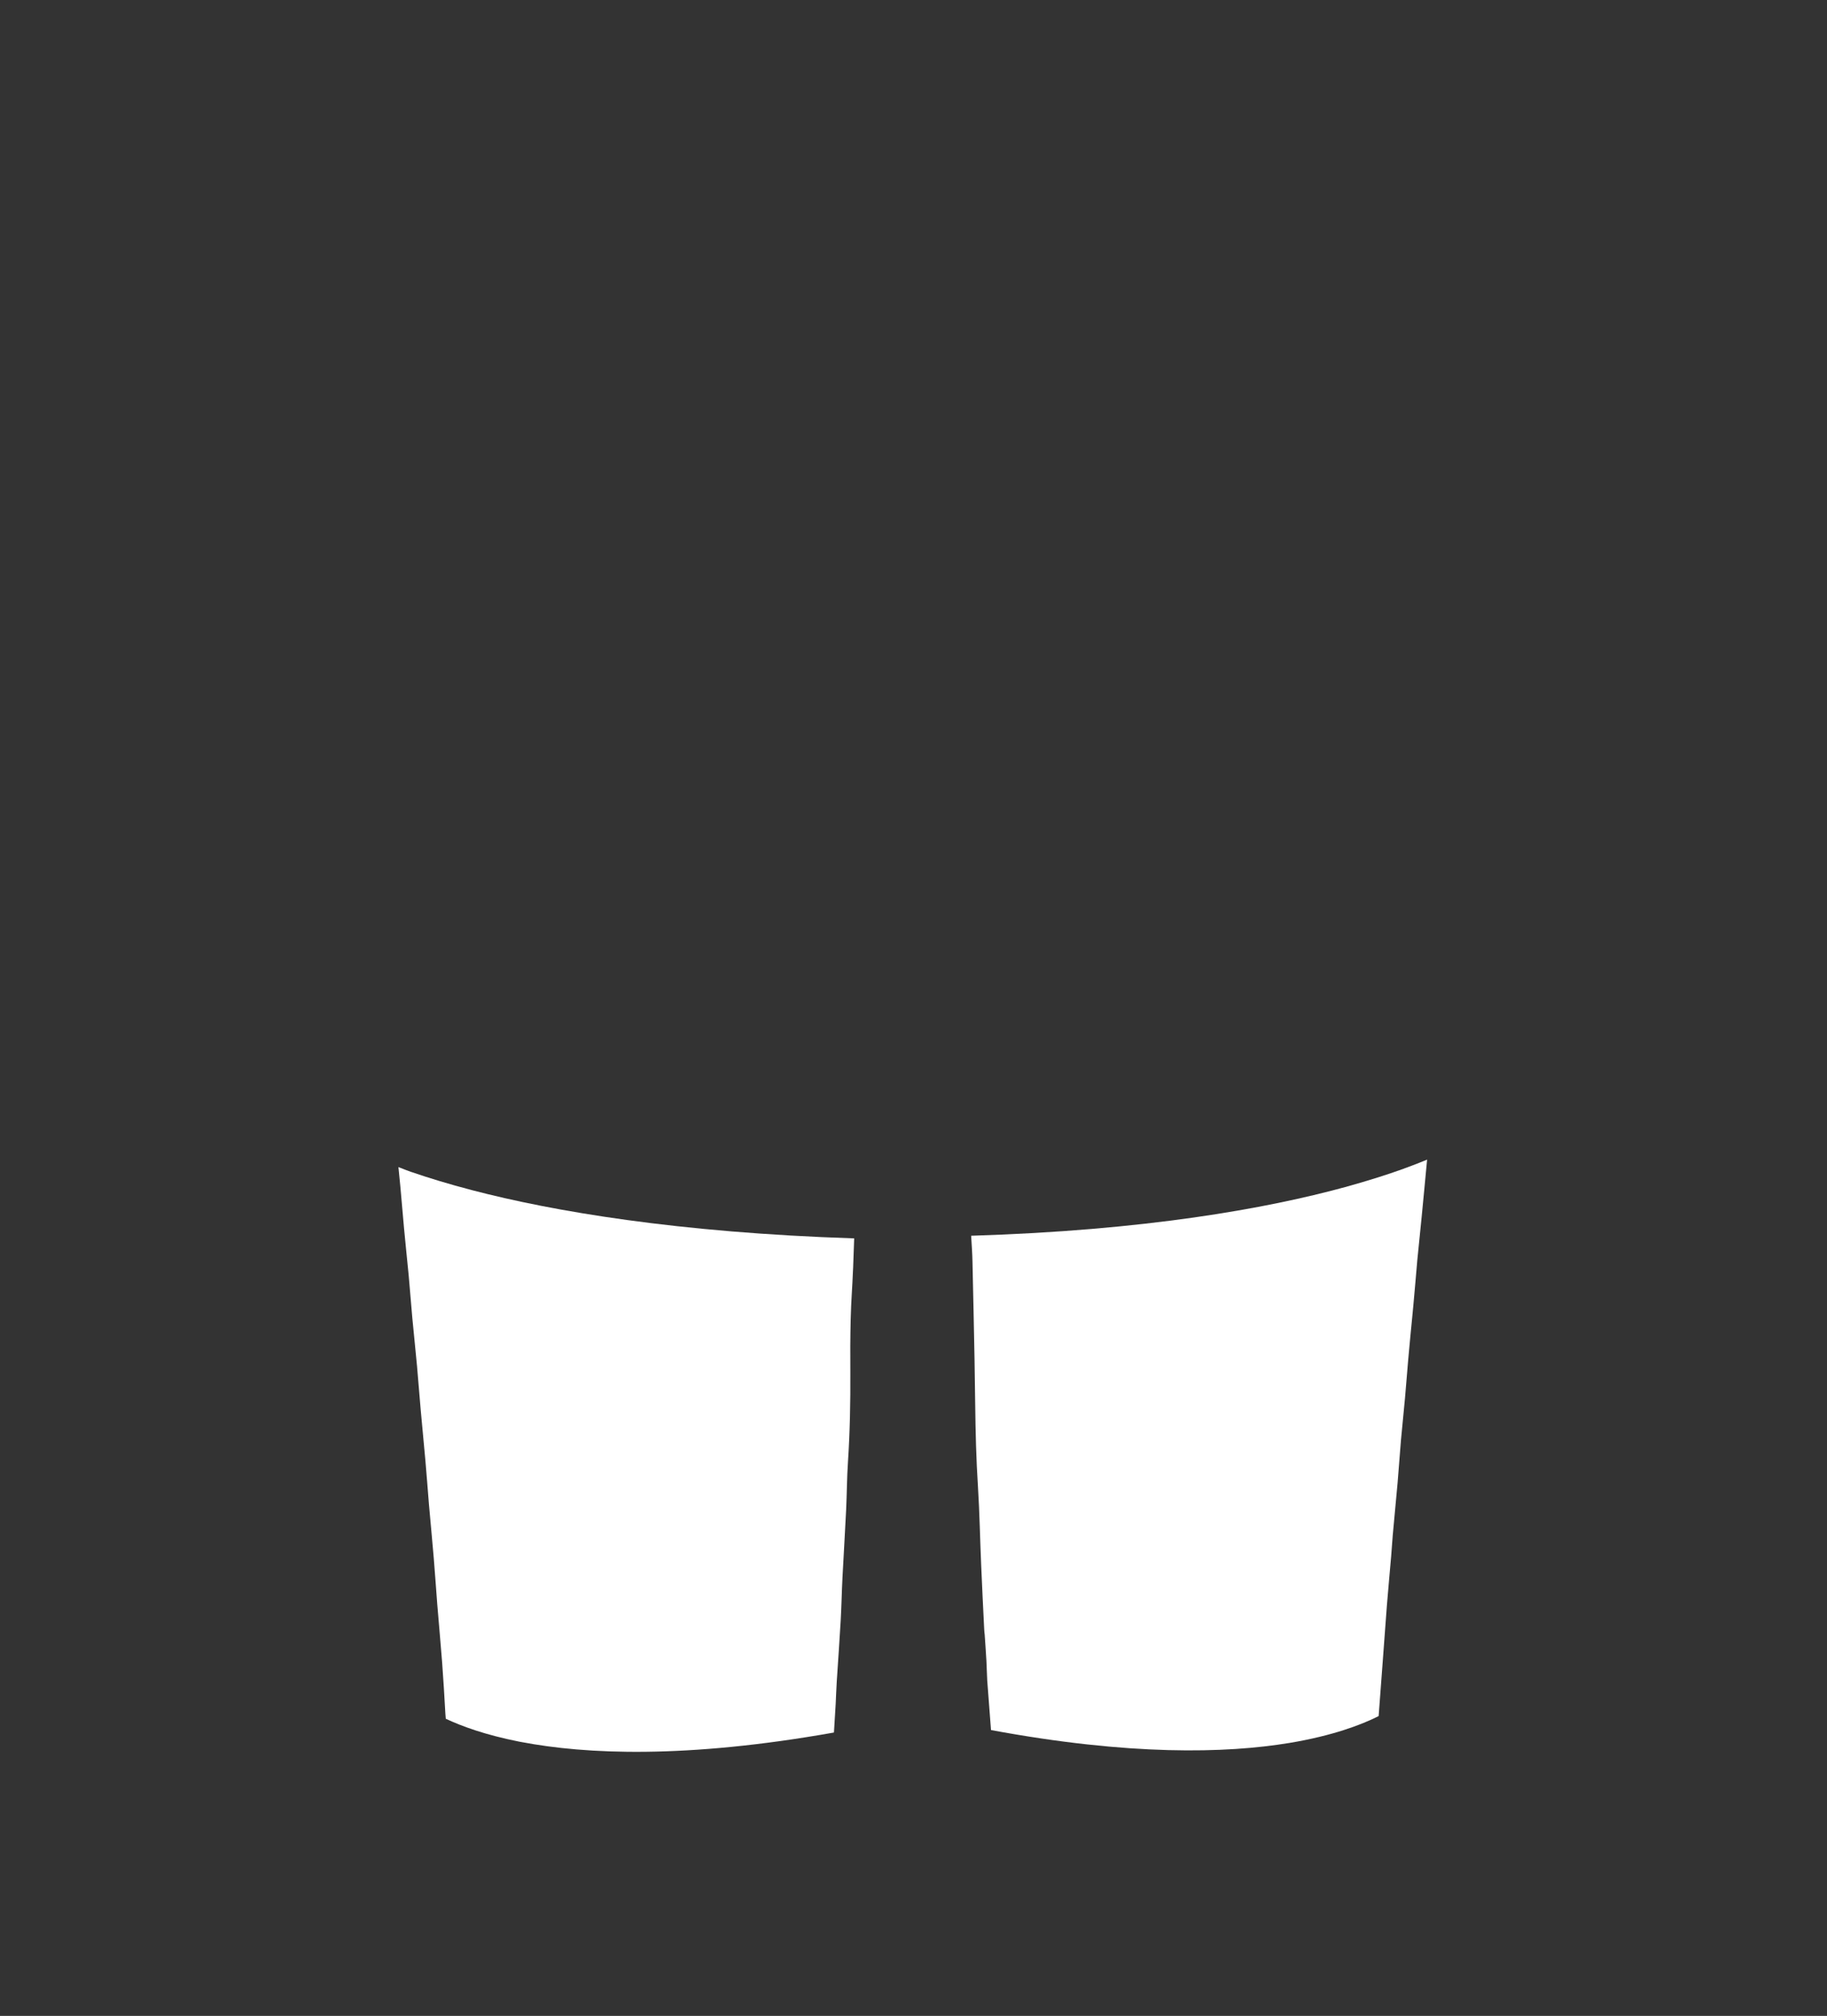
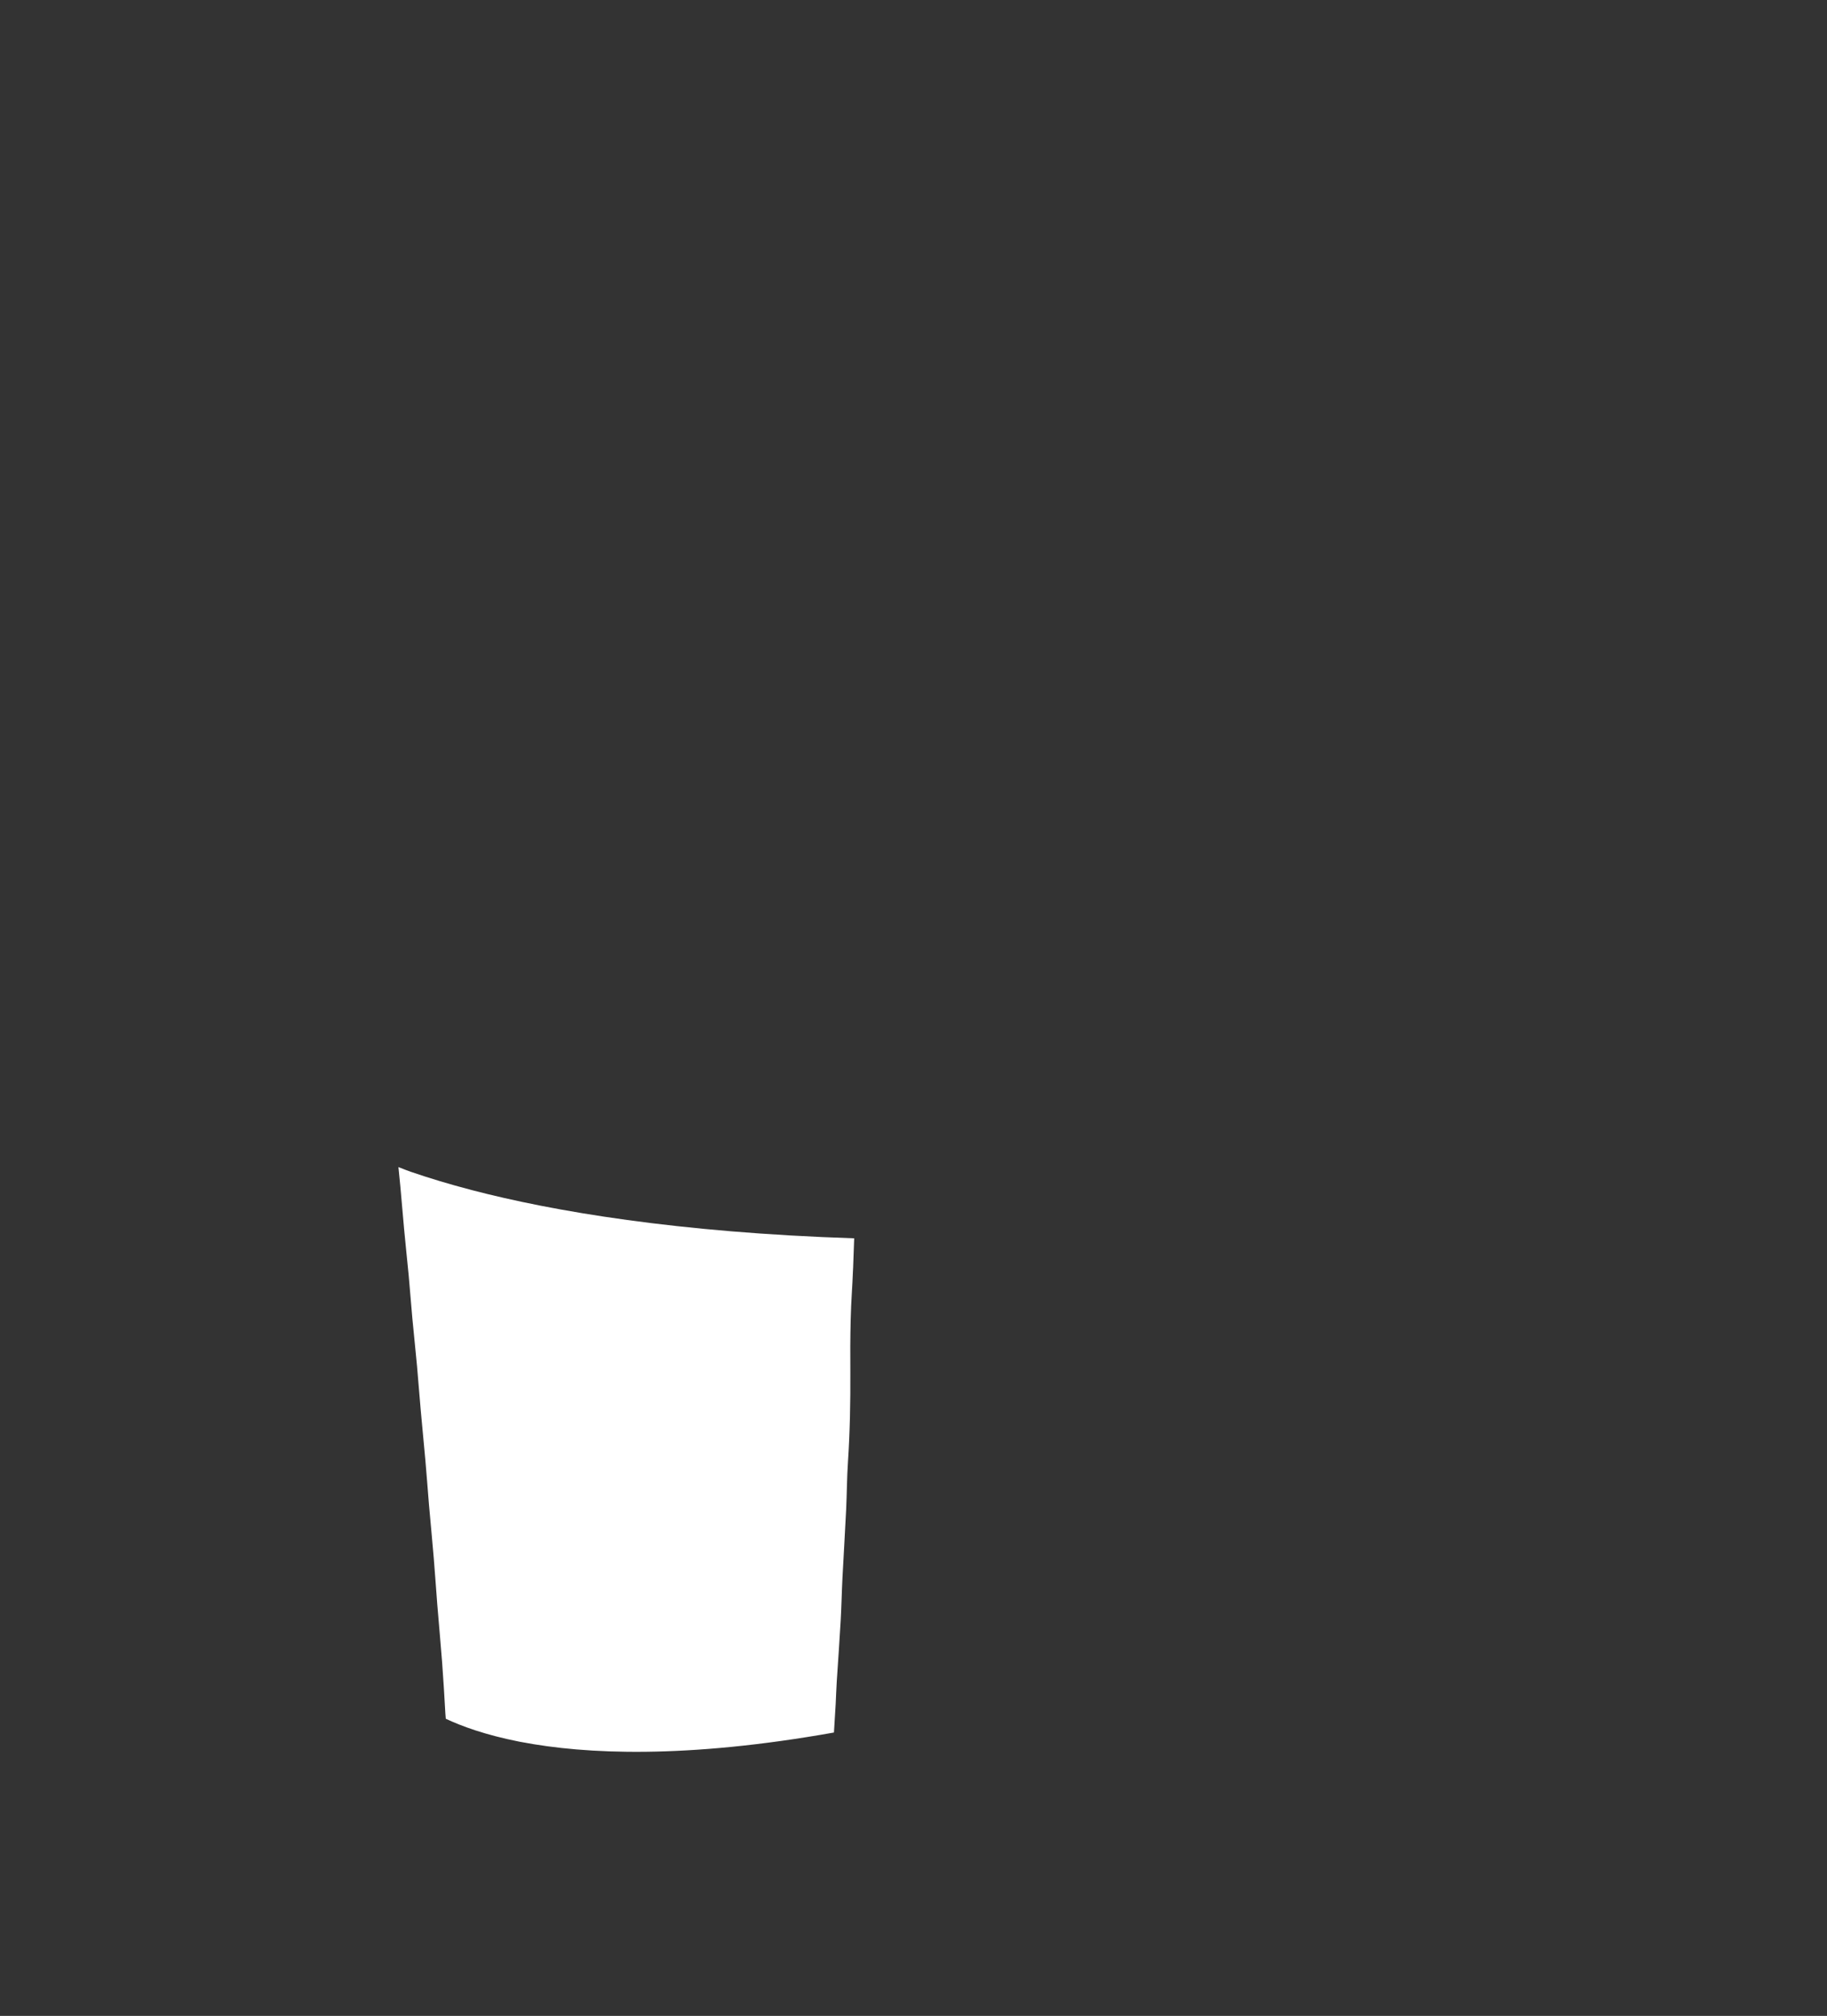
<svg xmlns="http://www.w3.org/2000/svg" id="Layer_1" data-name="Layer 1" viewBox="0 0 223 246">
  <rect x="0" y="0" width="223" height="246" fill="#333333" stroke="none" />
-   <path fill="#fff" d="m174.19,141.51c-.22,2.31-.43,4.62-.66,6.94-.17,1.75-.36,3.5-.53,5.26-.17,1.86-.31,3.73-.49,5.59-.04.49-.09.98-.14,1.47-.12,1.29-.26,2.58-.37,3.87-.19,1.99-.33,3.99-.51,5.98-.15,1.71-.34,3.41-.49,5.11-.15,1.73-.26,3.46-.41,5.19-.19,2.13-.4,4.26-.59,6.39-.08.87-.12,1.76-.2,2.63-.17,2-.36,3.99-.52,5.99-.18,2.29-.33,4.58-.51,6.87-.15,2.13-.33,4.27-.48,6.4-.01.07-.01.14-.02.22-2.11,1.06-5.6,2.39-10.87,3.27-7.81,1.29-19.52,1.57-36.44-1.57-.14-2.02-.32-4.03-.46-6.05-.05-.79-.05-1.59-.1-2.4-.06-1.06-.14-2.13-.21-3.19-.02-.22-.06-.43-.06-.64-.13-2.62-.26-5.23-.37-7.85-.14-3.18-.19-6.36-.39-9.53-.22-3.36-.3-6.73-.34-10.1-.04-3.65-.11-7.3-.19-10.94-.04-1.98-.08-3.96-.13-5.94,0-.17,0-.34-.01-.51-.02-1.04-.1-2.07-.16-3.11v-.06c21.23-.65,36.02-3.31,45.65-5.94,2.75-.76,5.09-1.5,7.03-2.2.02-.01.03-.01.03-.01.02-.01.03-.01.04-.01.01-.01.02-.01.03-.01.01-.01.02-.01.03-.02,1.04-.37,2.02-.76,2.84-1.1Z" />
-   <path fill="#fff" d="m104.26,151.12c-.04,1.2-.08,2.4-.13,3.6-.01.12-.02.25-.02.37-.07,1.9-.23,3.79-.27,5.69-.01.1-.01.2-.01.3-.05,2.12-.06,4.24-.04,6.35.02,3.67-.05,7.32-.29,10.98-.13,1.92-.13,3.85-.22,5.77-.13,2.78-.31,5.55-.45,8.33-.09,1.76-.12,3.52-.22,5.28-.14,2.48-.32,4.96-.48,7.44-.06.91-.08,1.82-.13,2.72-.03.61-.07,1.21-.11,1.81-.03.56-.07,1.11-.1,1.66-18.1,3.22-30.3,2.66-38.16,1.16-.09-.02-.18-.03-.27-.05-4.14-.82-7.04-1.89-8.95-2.79-.02-.21-.04-.41-.05-.62-.12-2.11-.24-4.22-.4-6.32-.18-2.34-.4-4.69-.59-7.03-.15-1.89-.27-3.78-.43-5.67-.18-2.16-.39-4.31-.58-6.47-.15-1.81-.28-3.62-.44-5.43-.18-2.05-.39-4.1-.57-6.15-.16-1.78-.29-3.56-.45-5.35-.15-1.6-.32-3.2-.47-4.81-.03-.34-.06-.67-.1-1.01-.16-1.76-.29-3.52-.45-5.27-.18-1.89-.39-3.78-.56-5.66-.16-1.7-.29-3.41-.45-5.11-.08-.81-.16-1.61-.24-2.42.65.26,1.29.5,1.52.58.01,0,.02.01.03.01s.02,0,.03.01c.01,0,.02.01.04.01.01,0,.01.01.03.01,2.03.7,4.48,1.45,7.35,2.2,9.87,2.58,25.12,5.18,46.63,5.88Z" />
+   <path fill="#fff" d="m104.26,151.12c-.04,1.2-.08,2.4-.13,3.6-.01.12-.02.25-.02.37-.07,1.9-.23,3.79-.27,5.69-.01.1-.01.2-.01.3-.05,2.12-.06,4.24-.04,6.35.02,3.67-.05,7.32-.29,10.98-.13,1.92-.13,3.85-.22,5.77-.13,2.78-.31,5.55-.45,8.33-.09,1.76-.12,3.52-.22,5.28-.14,2.48-.32,4.96-.48,7.44-.06.91-.08,1.82-.13,2.72-.03.61-.07,1.21-.11,1.81-.03.56-.07,1.11-.1,1.66-18.1,3.22-30.3,2.66-38.16,1.16-.09-.02-.18-.03-.27-.05-4.14-.82-7.04-1.89-8.95-2.79-.02-.21-.04-.41-.05-.62-.12-2.11-.24-4.22-.4-6.32-.18-2.34-.4-4.69-.59-7.03-.15-1.89-.27-3.78-.43-5.67-.18-2.16-.39-4.31-.58-6.47-.15-1.81-.28-3.62-.44-5.43-.18-2.05-.39-4.1-.57-6.15-.16-1.78-.29-3.56-.45-5.35-.15-1.6-.32-3.2-.47-4.81-.03-.34-.06-.67-.1-1.01-.16-1.76-.29-3.52-.45-5.27-.18-1.89-.39-3.78-.56-5.66-.16-1.7-.29-3.41-.45-5.11-.08-.81-.16-1.61-.24-2.42.65.26,1.29.5,1.52.58.01,0,.02.01.03.01c.01,0,.02.01.04.01.01,0,.01.01.03.01,2.03.7,4.48,1.45,7.35,2.2,9.87,2.58,25.12,5.18,46.63,5.88Z" />
</svg>